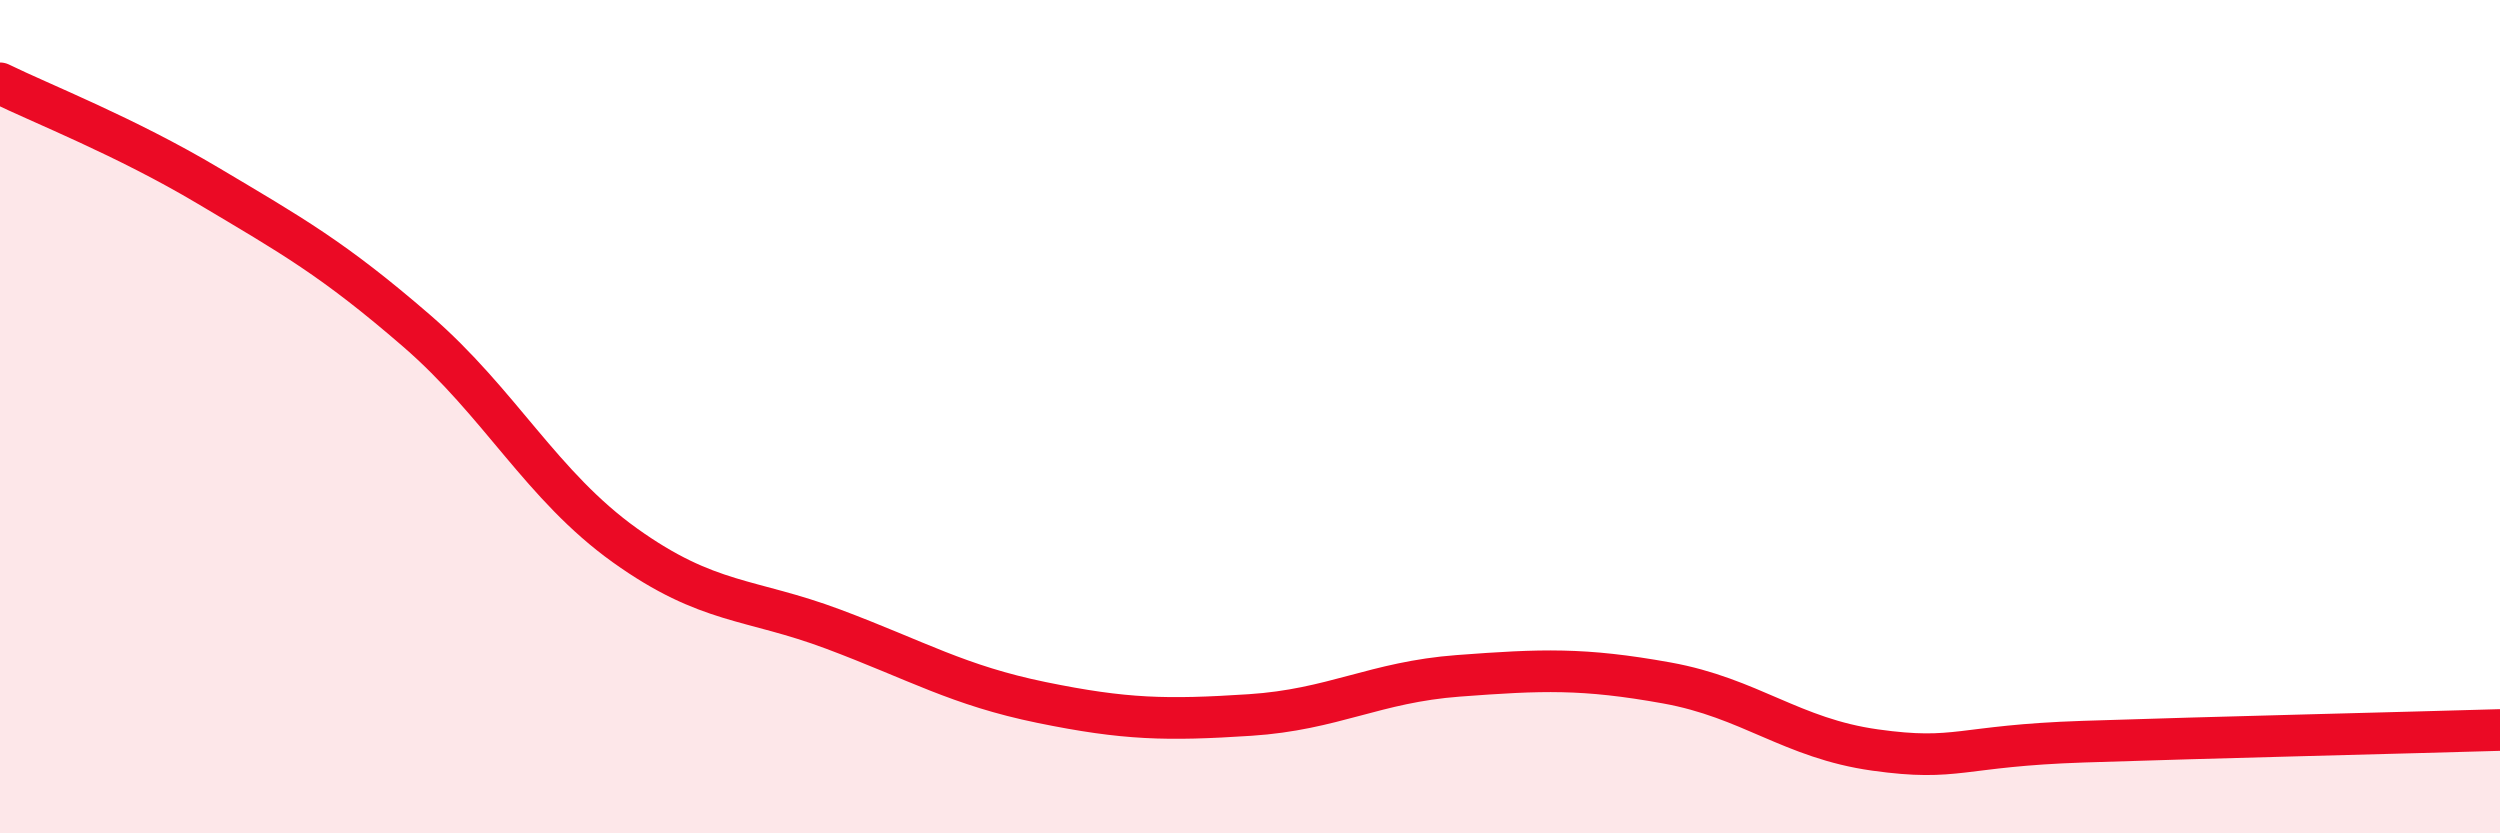
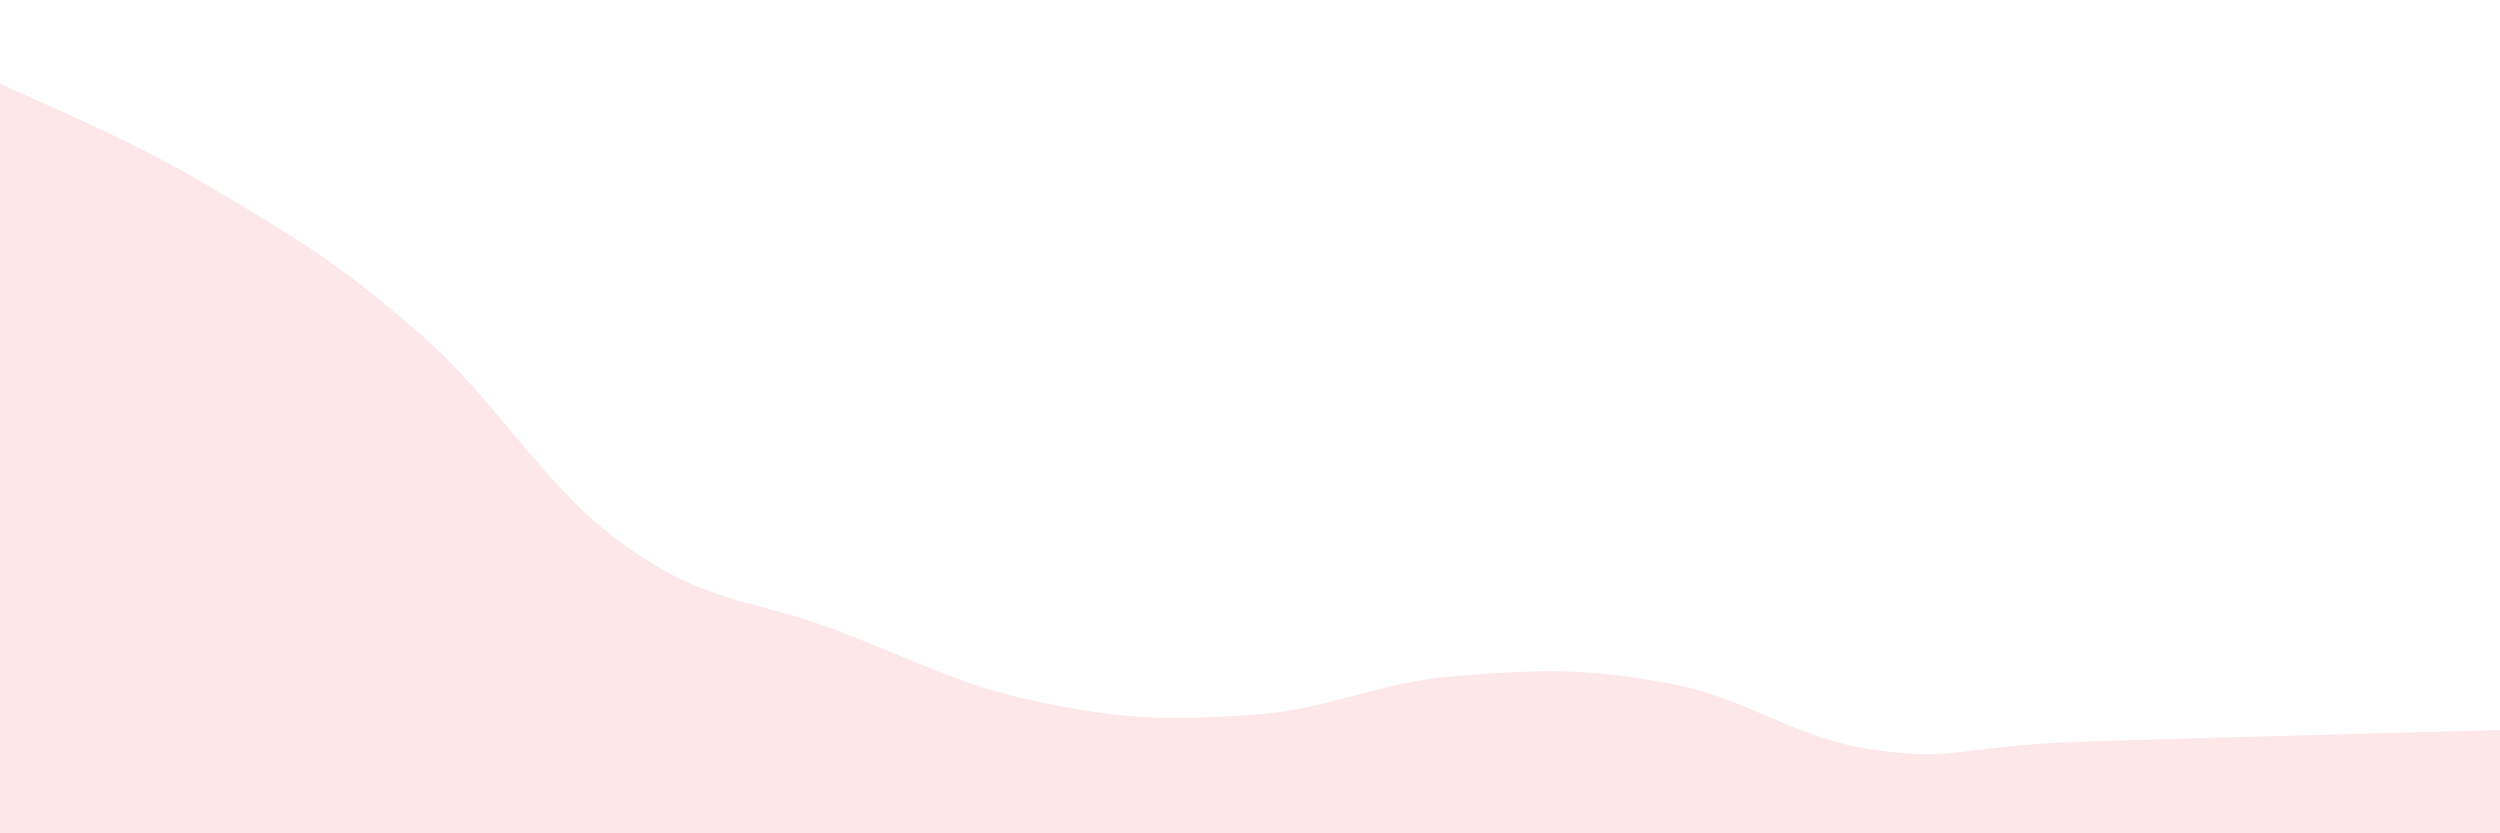
<svg xmlns="http://www.w3.org/2000/svg" width="60" height="20" viewBox="0 0 60 20">
  <path d="M 0,2 C 1,2.49 3,3.27 5,4.46 C 7,5.65 8,6.21 10,7.94 C 12,9.67 13,11.66 15,13.09 C 17,14.52 18,14.35 20,15.1 C 22,15.85 23,16.45 25,16.86 C 27,17.27 28,17.29 30,17.16 C 32,17.03 33,16.37 35,16.22 C 37,16.07 38,16.03 40,16.39 C 42,16.75 43,17.72 45,18 C 47,18.28 47,17.9 50,17.8 C 53,17.7 58,17.58 60,17.52L60 20L0 20Z" fill="#EB0A25" opacity="0.1" stroke-linecap="round" stroke-linejoin="round" />
-   <path d="M 0,2 C 1,2.49 3,3.27 5,4.46 C 7,5.65 8,6.21 10,7.94 C 12,9.67 13,11.66 15,13.09 C 17,14.52 18,14.35 20,15.1 C 22,15.85 23,16.45 25,16.86 C 27,17.27 28,17.29 30,17.16 C 32,17.03 33,16.37 35,16.22 C 37,16.07 38,16.03 40,16.39 C 42,16.75 43,17.72 45,18 C 47,18.28 47,17.9 50,17.8 C 53,17.7 58,17.58 60,17.52" stroke="#EB0A25" stroke-width="1" fill="none" stroke-linecap="round" stroke-linejoin="round" />
</svg>